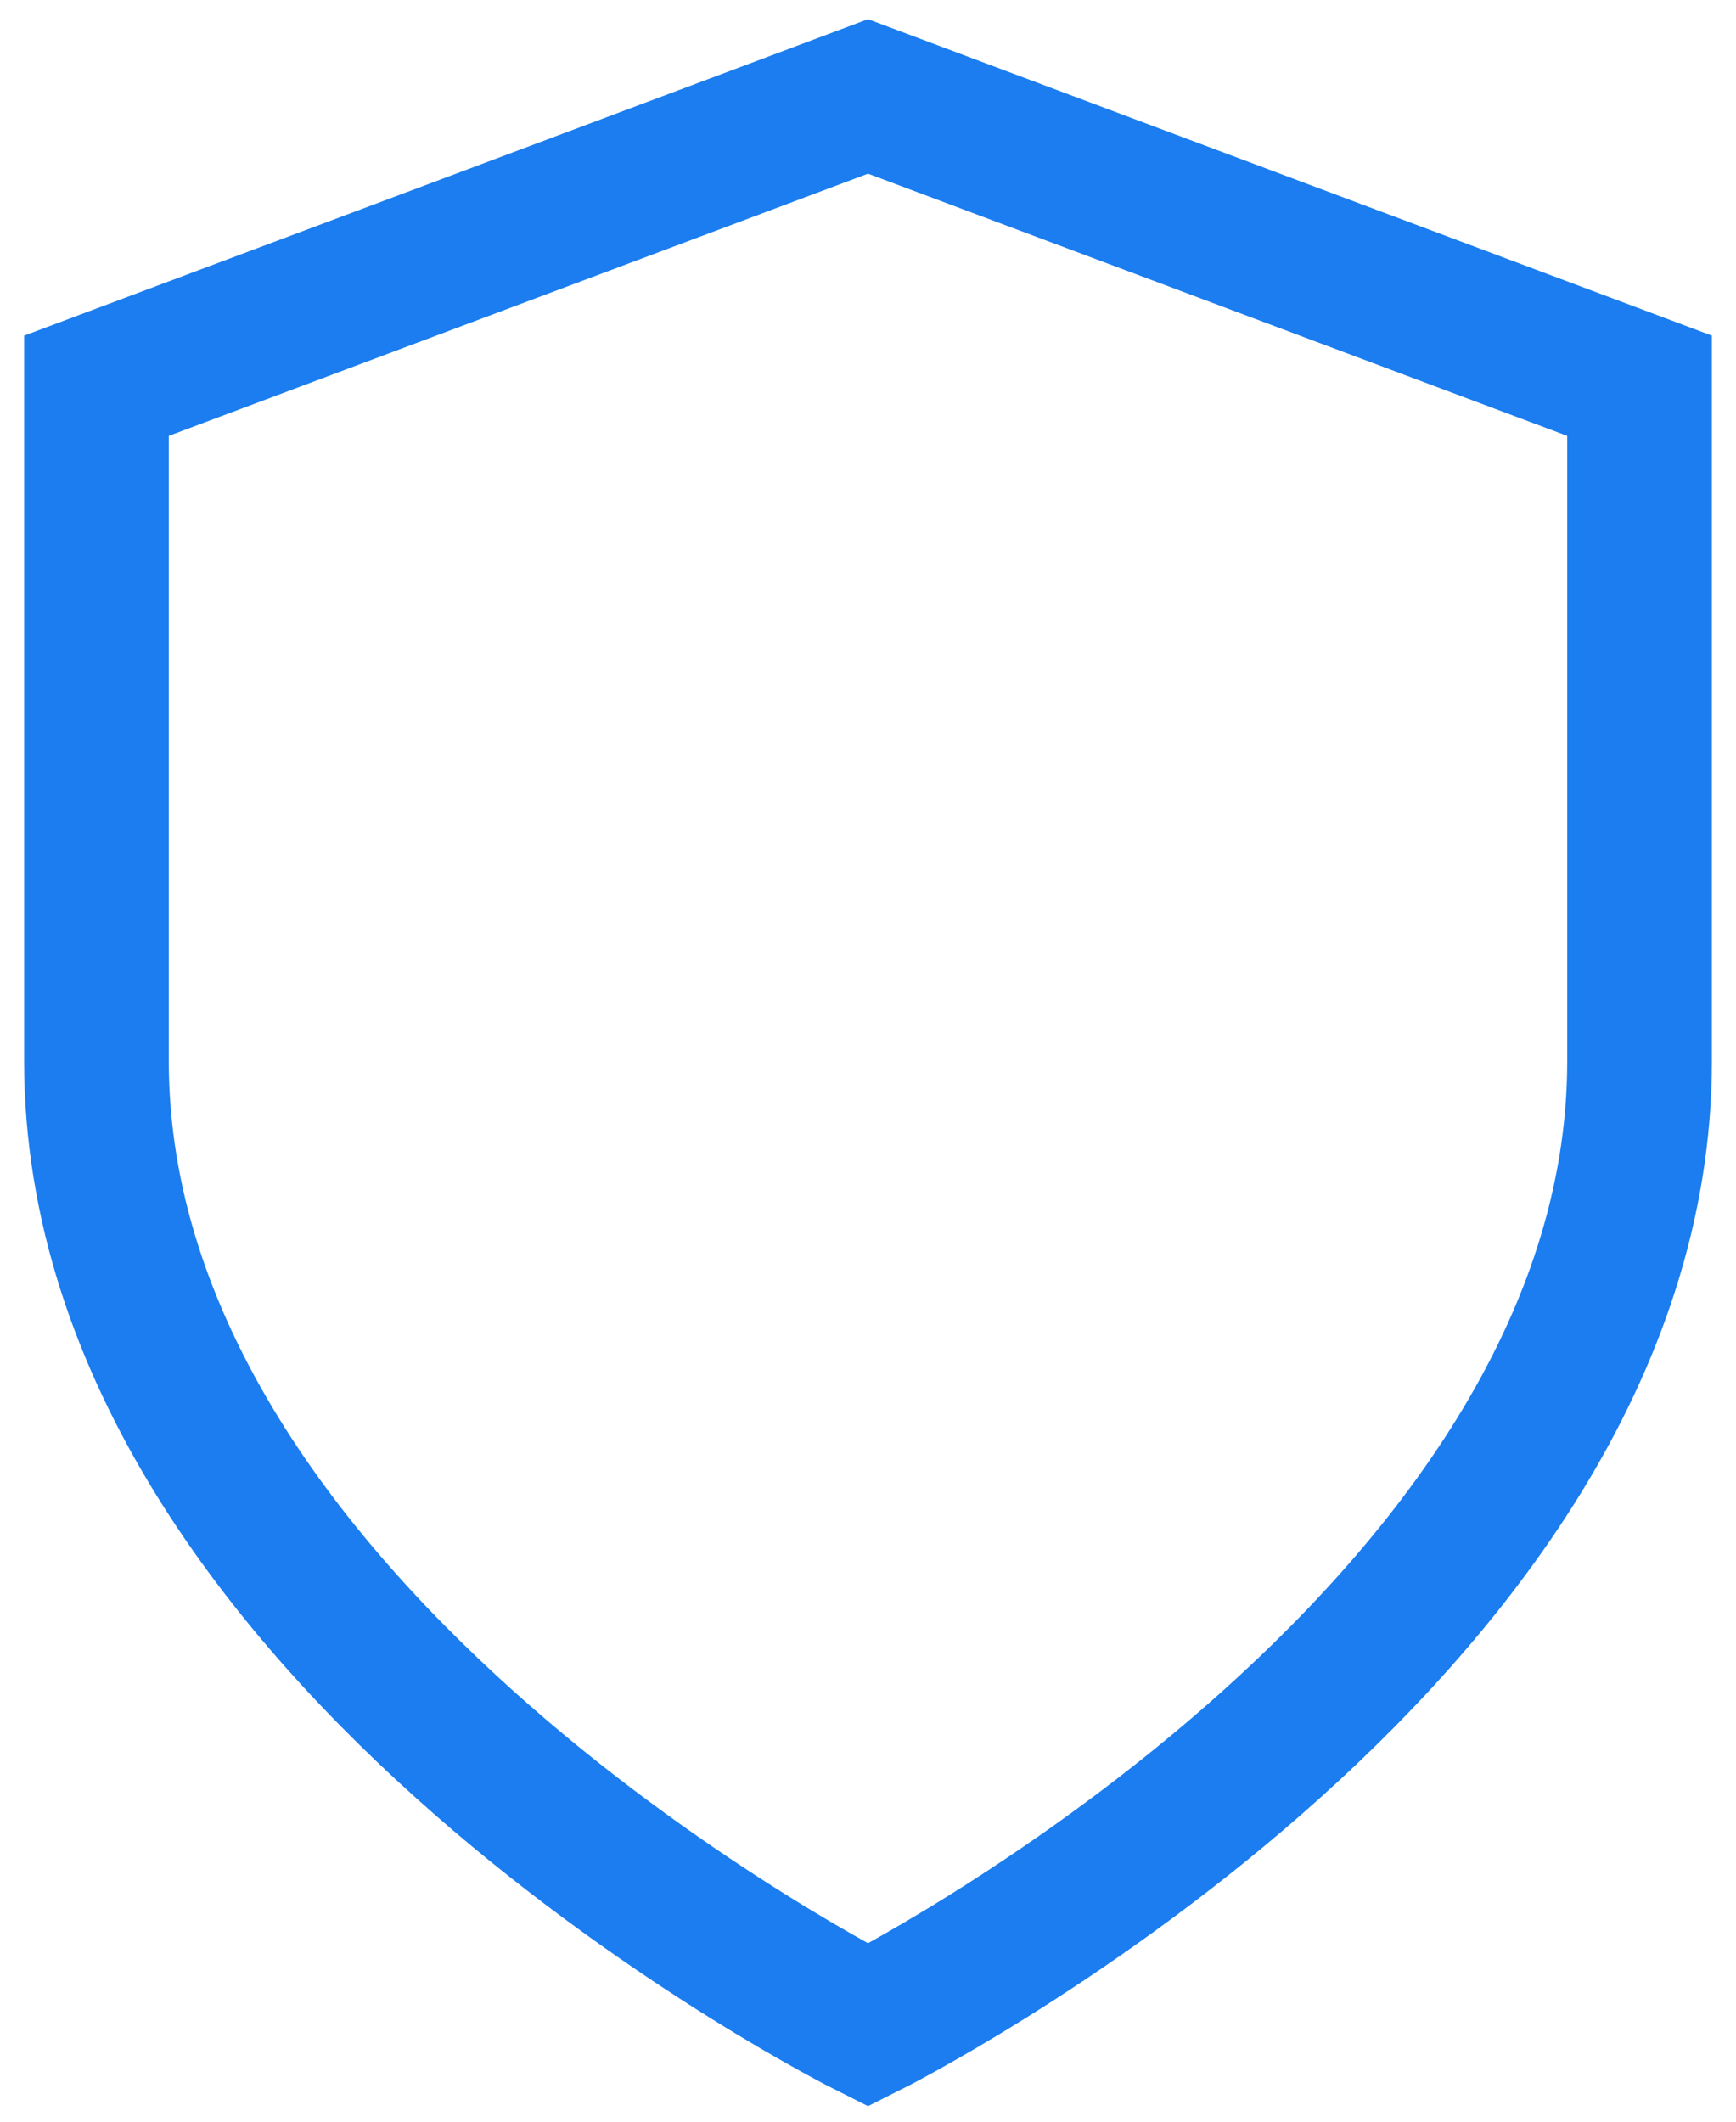
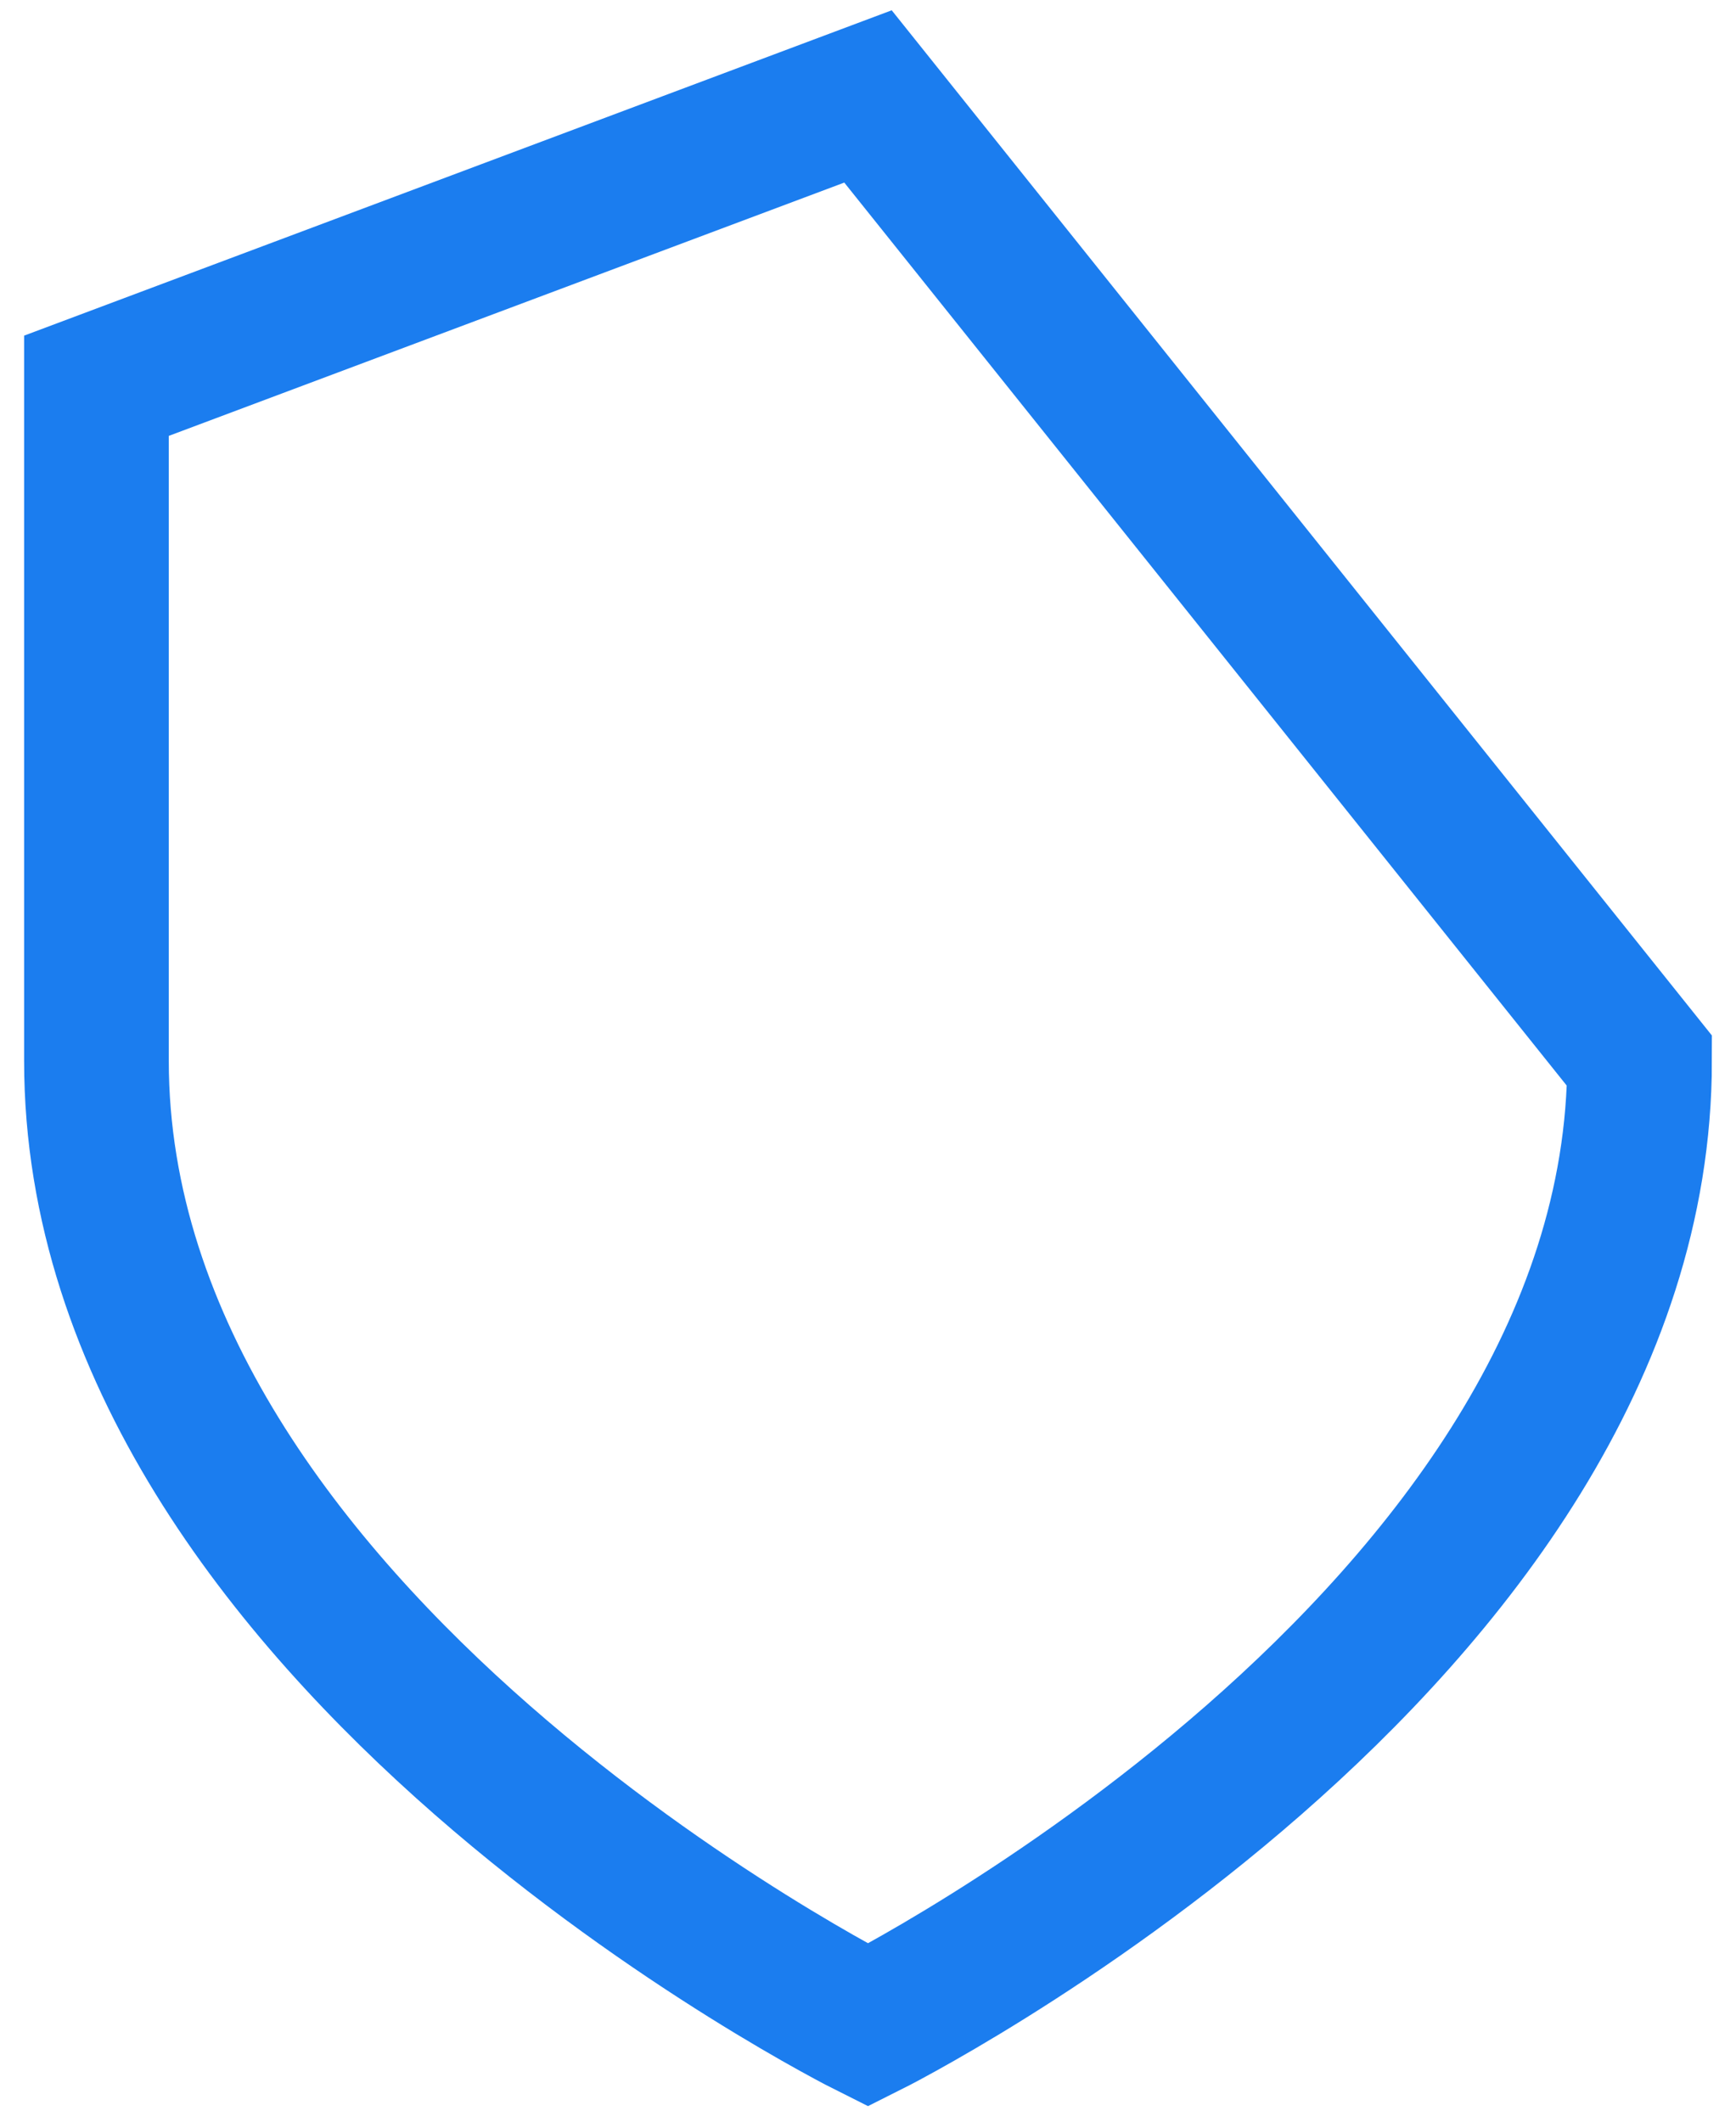
<svg xmlns="http://www.w3.org/2000/svg" fill="none" height="100%" overflow="visible" preserveAspectRatio="none" style="display: block;" viewBox="0 0 18 22" width="100%">
-   <path d="M9 21C9 21 17 17 17 11V4L9 1L1 4V11C1 17 9 21 9 21Z" id="Vector" stroke="#1B7DEF" stroke-linecap="round" stroke-width="1.5" />
+   <path d="M9 21C9 21 17 17 17 11L9 1L1 4V11C1 17 9 21 9 21Z" id="Vector" stroke="#1B7DEF" stroke-linecap="round" stroke-width="1.5" />
</svg>